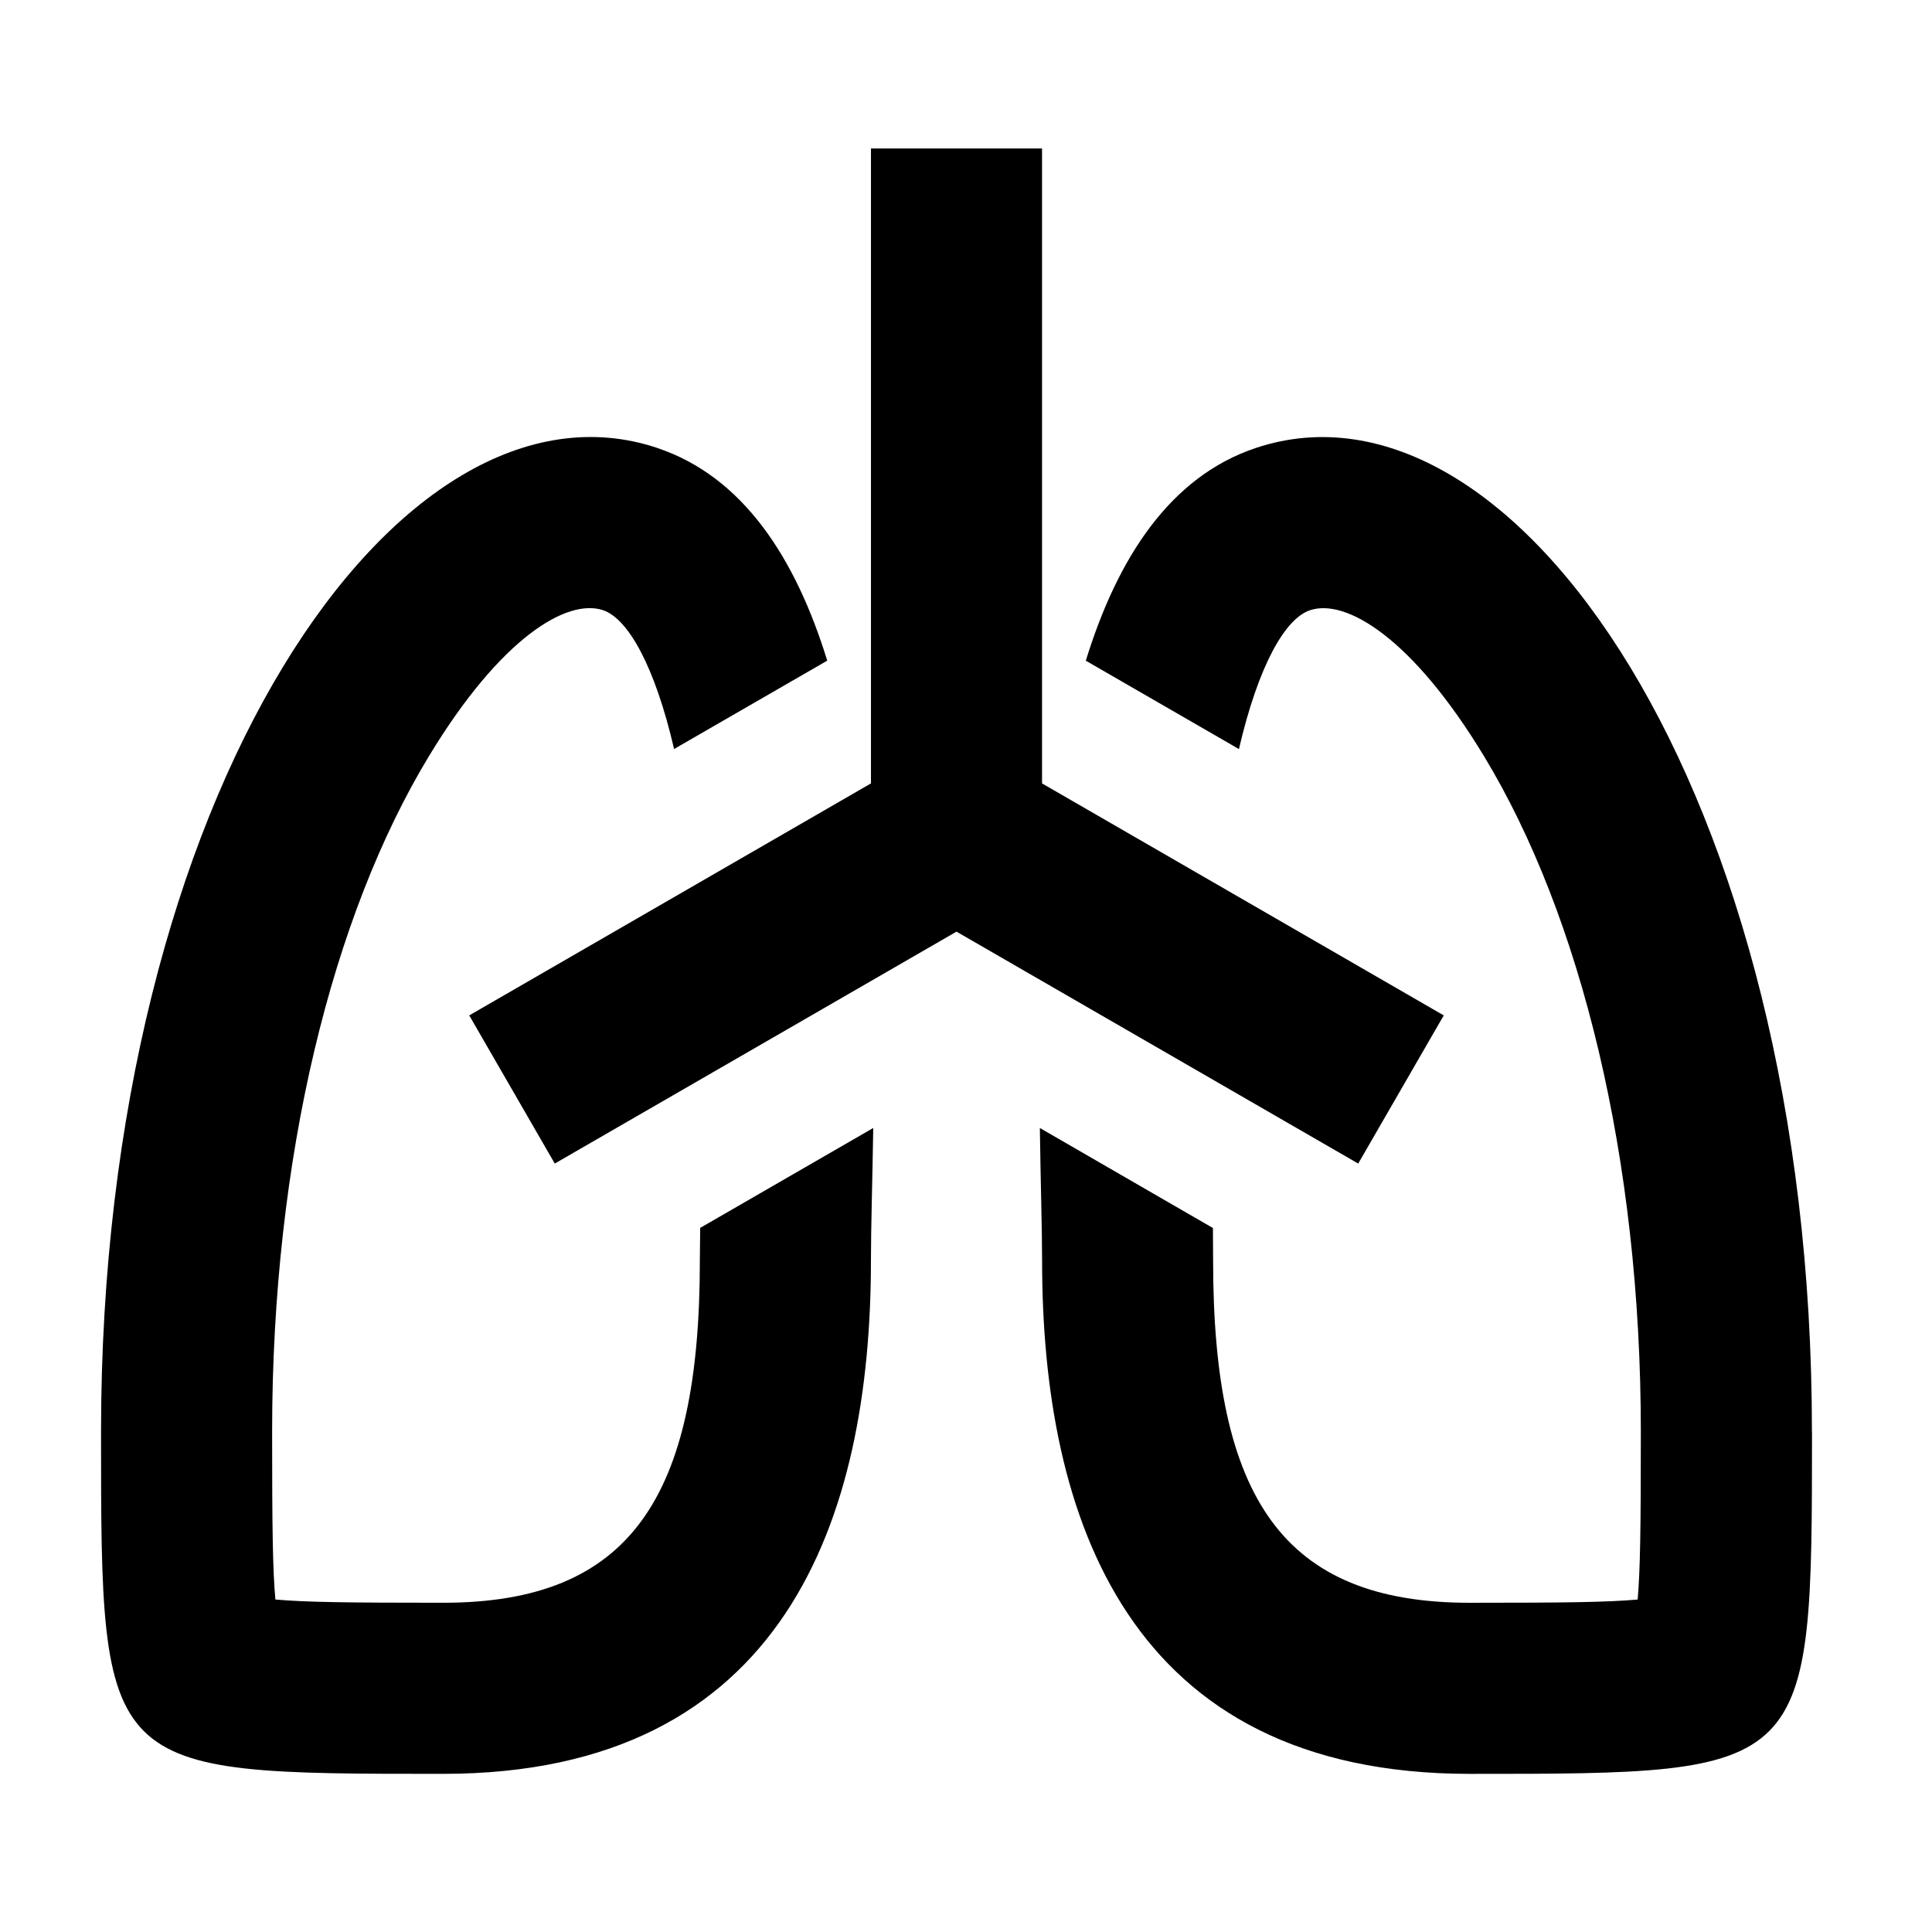
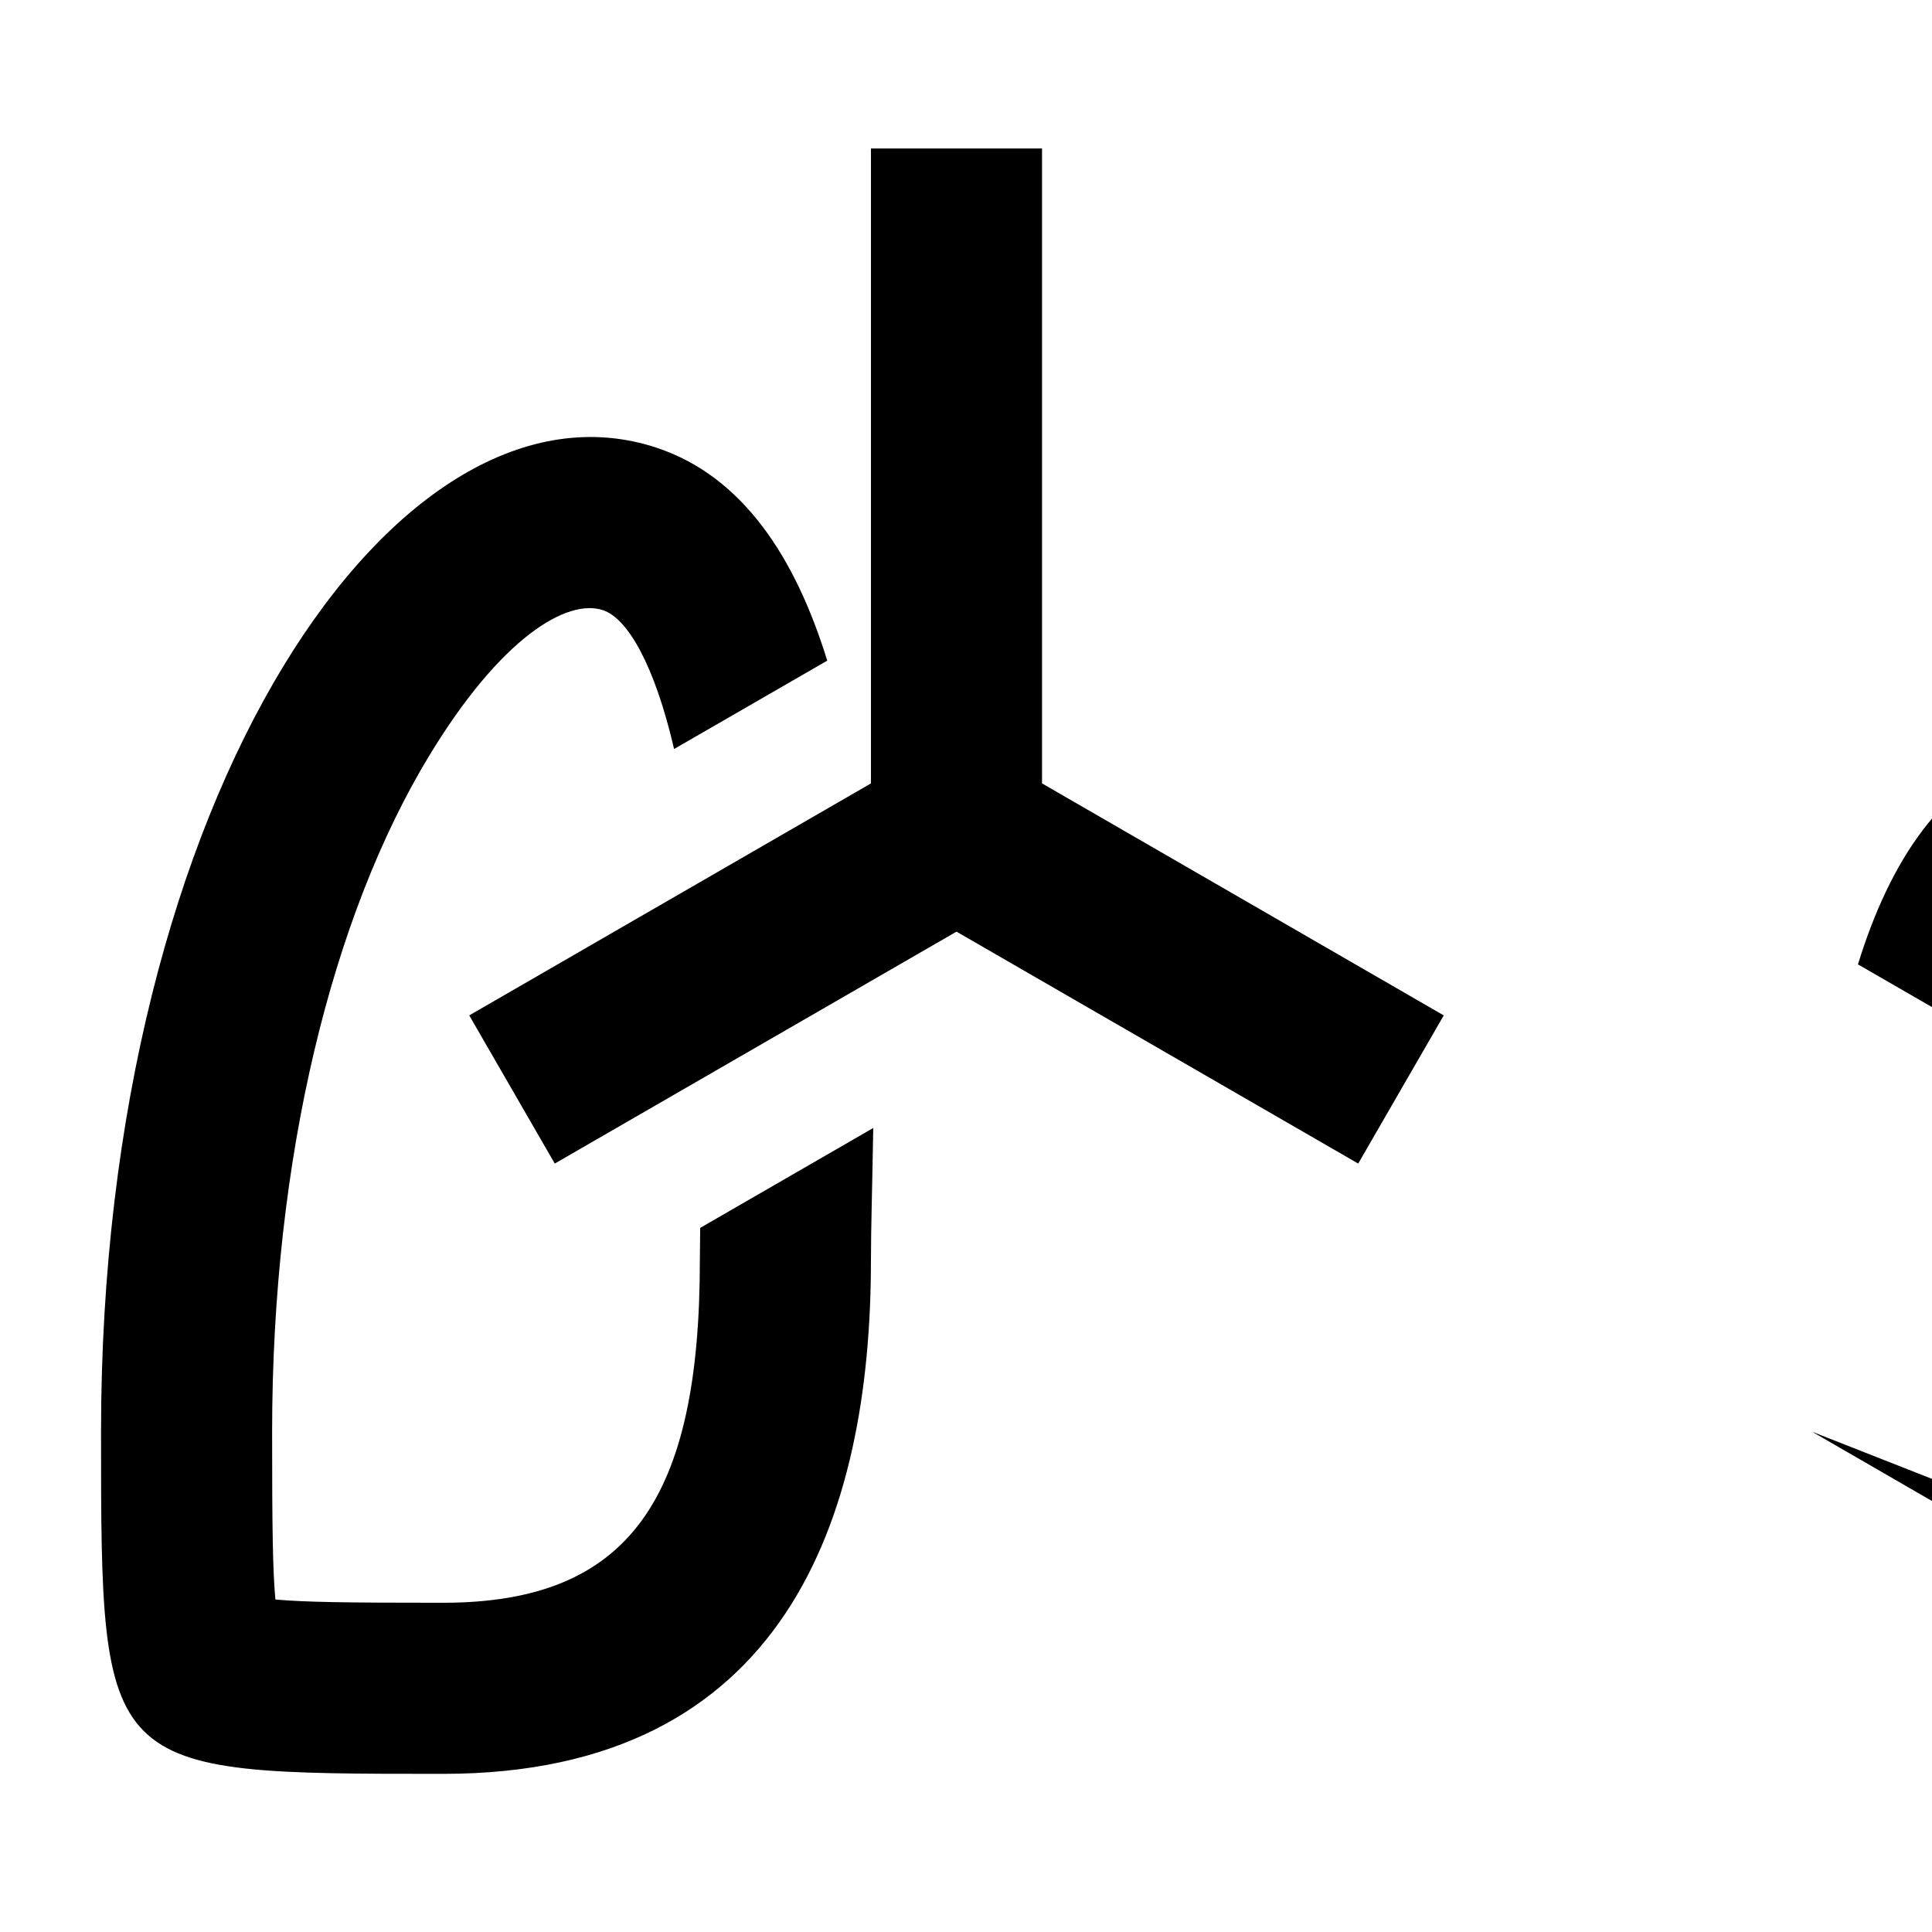
<svg xmlns="http://www.w3.org/2000/svg" fill="#000000" width="800px" height="800px" version="1.1" viewBox="144 144 512 512">
-   <path d="m624.2 523.41c-0.023 90.684-0.023 90.684-90.684 90.684-90.68 0-113.35-68.012-113.35-136.02 0-8.57-0.406-20.812-0.59-35.141l45.863 26.504 0.047 8.637c0 62.934 18.496 90.68 68.008 90.68 25.844 0 36.5-0.156 44.504-0.859 0.68-7.957 0.84-18.637 0.84-44.48 0-72.656-15.938-136.77-41.602-179.09-18.996-31.332-36.566-41.781-46.066-38.609-6.641 2.223-13.715 14.738-18.84 36.793l-40.578-23.418c8.363-27.137 22.262-48.762 45.066-56.379 68.012-22.672 147.43 90.68 147.36 260.71zm-306.07-260.71c22.828 7.617 36.727 29.242 45.094 56.379l-40.582 23.418c-5.121-22.055-12.219-34.57-18.84-36.793-9.52-3.172-27.09 7.254-46.066 38.586-25.684 42.348-41.621 106.46-41.621 179.12 0 25.844 0.16 36.5 0.863 44.48 7.957 0.703 18.633 0.859 44.477 0.859 49.512 0 68.012-27.746 68.012-90.68l0.09-8.66 45.863-26.48c-0.227 14.352-0.613 26.57-0.613 35.141 0 68.012-22.668 136.02-113.35 136.02-90.68 0-90.68 0-90.68-90.684 0-170.03 79.344-283.38 147.36-260.71zm102.02-79.348v168.26l106.46 61.48-22.668 39.266-106.46-61.461-106.46 61.461-22.668-39.266 106.46-61.48v-168.26z" />
+   <path d="m624.2 523.41l45.863 26.504 0.047 8.637c0 62.934 18.496 90.68 68.008 90.68 25.844 0 36.5-0.156 44.504-0.859 0.68-7.957 0.84-18.637 0.84-44.48 0-72.656-15.938-136.77-41.602-179.09-18.996-31.332-36.566-41.781-46.066-38.609-6.641 2.223-13.715 14.738-18.84 36.793l-40.578-23.418c8.363-27.137 22.262-48.762 45.066-56.379 68.012-22.672 147.43 90.68 147.36 260.71zm-306.07-260.71c22.828 7.617 36.727 29.242 45.094 56.379l-40.582 23.418c-5.121-22.055-12.219-34.57-18.84-36.793-9.52-3.172-27.09 7.254-46.066 38.586-25.684 42.348-41.621 106.46-41.621 179.12 0 25.844 0.16 36.5 0.863 44.48 7.957 0.703 18.633 0.859 44.477 0.859 49.512 0 68.012-27.746 68.012-90.68l0.09-8.66 45.863-26.48c-0.227 14.352-0.613 26.57-0.613 35.141 0 68.012-22.668 136.02-113.35 136.02-90.68 0-90.68 0-90.68-90.684 0-170.03 79.344-283.38 147.36-260.71zm102.02-79.348v168.26l106.46 61.48-22.668 39.266-106.46-61.461-106.46 61.461-22.668-39.266 106.46-61.48v-168.26z" />
</svg>